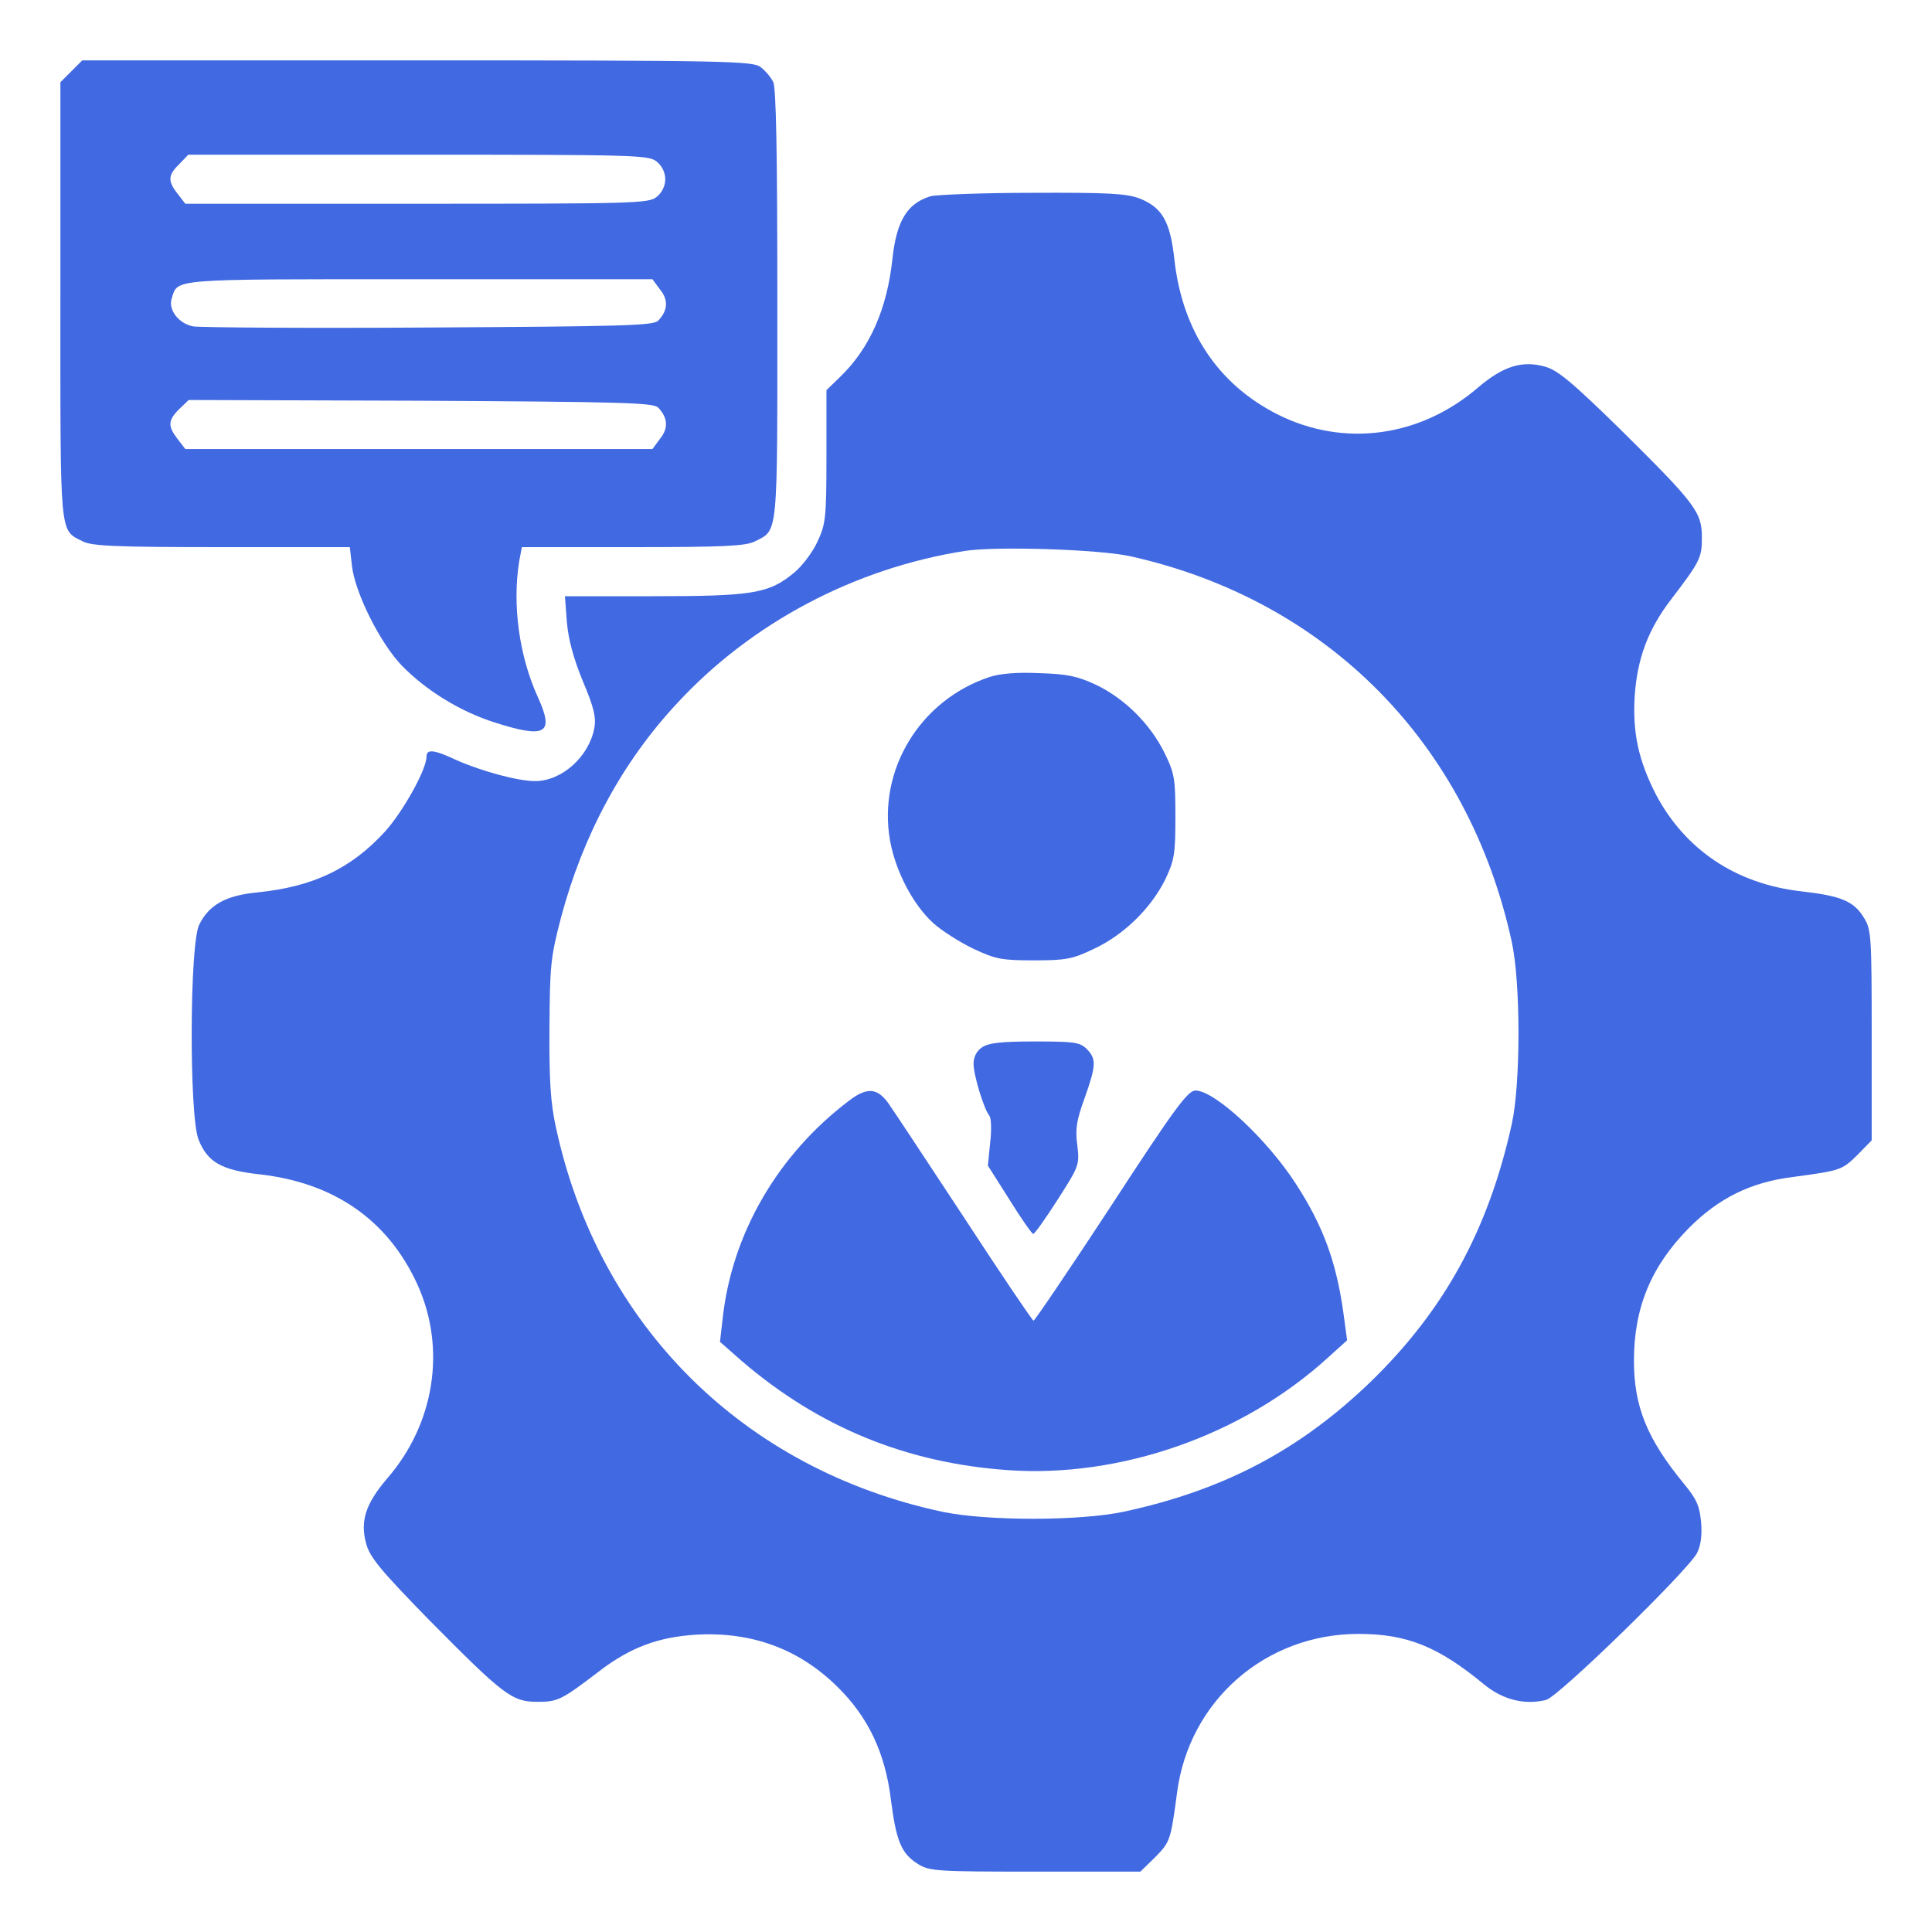
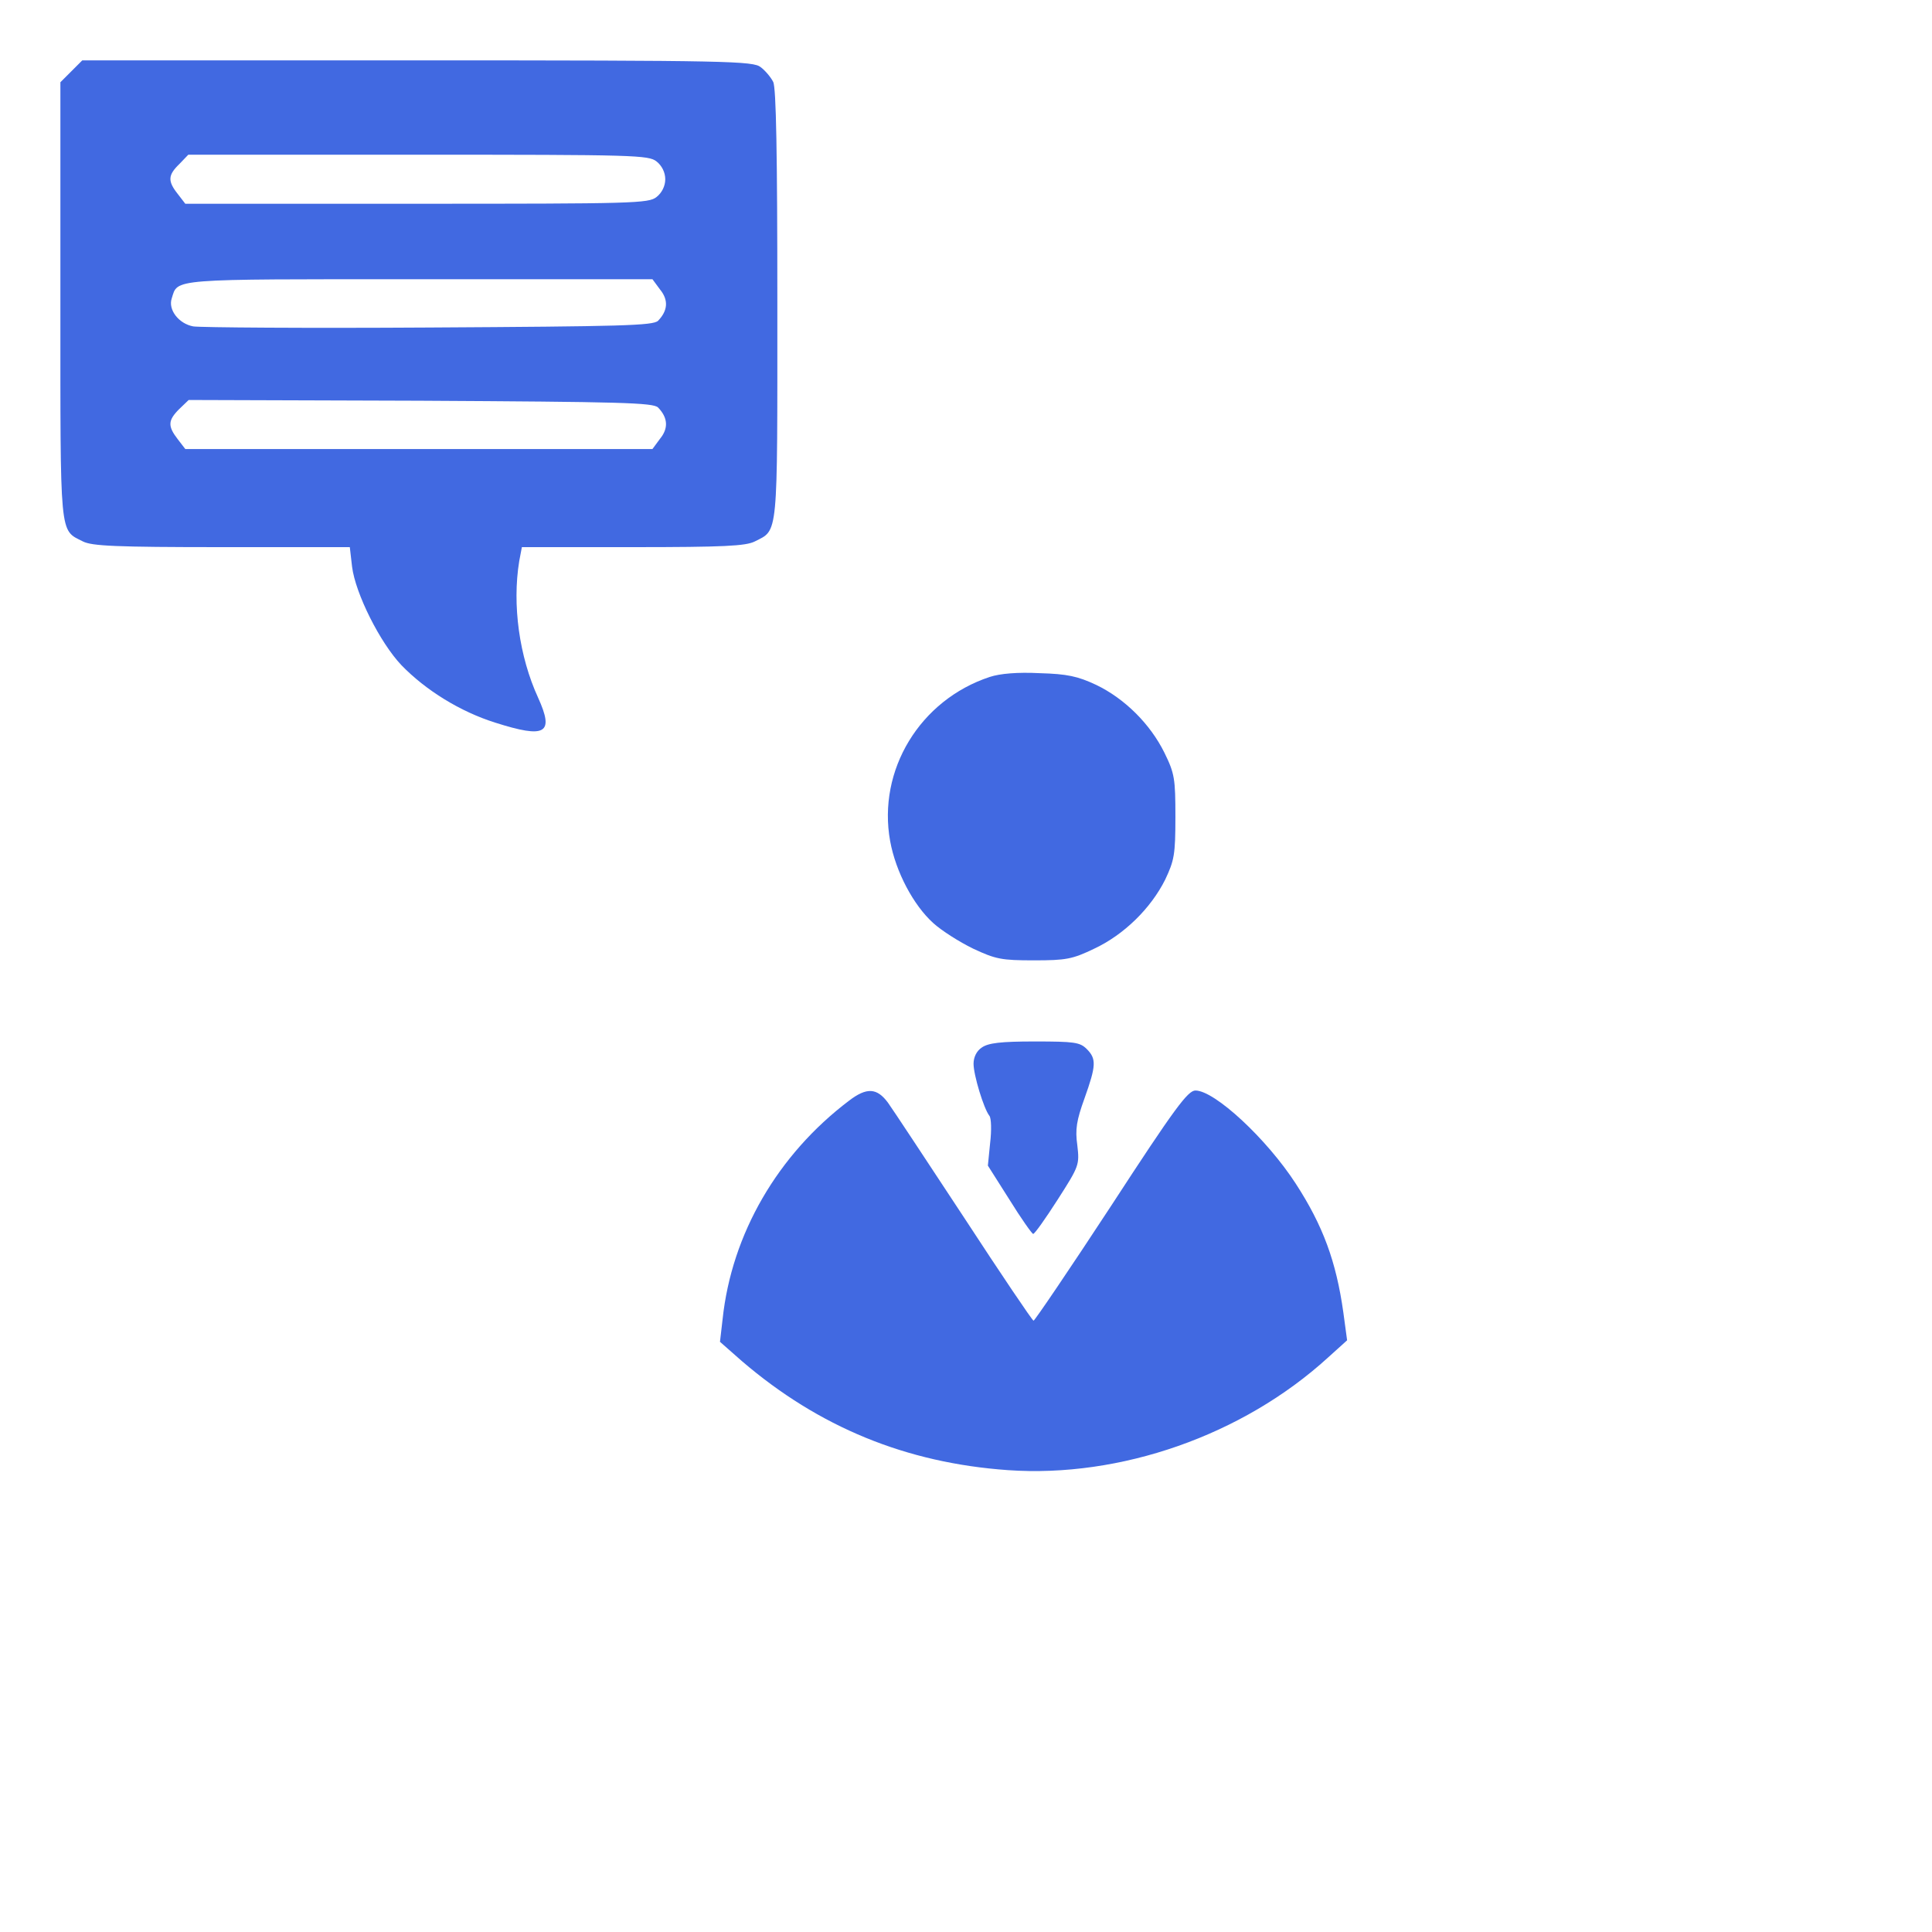
<svg xmlns="http://www.w3.org/2000/svg" width="65" height="65" viewBox="0 0 65 65" fill="none">
  <path d="M2.4 2.399L2.032 2.767V10.118C2.032 18.179 1.993 17.811 2.793 18.218C3.098 18.37 3.898 18.408 7.465 18.408H11.769L11.845 19.068C11.959 19.97 12.784 21.62 13.508 22.382C14.333 23.232 15.489 23.943 16.657 24.311C18.37 24.857 18.65 24.679 18.104 23.473C17.469 22.09 17.228 20.35 17.469 18.878L17.558 18.408H21.29C24.35 18.408 25.086 18.37 25.391 18.218C26.191 17.811 26.153 18.167 26.153 10.245C26.153 5.179 26.114 2.945 26.013 2.755C25.937 2.602 25.746 2.374 25.594 2.26C25.34 2.056 24.54 2.031 14.054 2.031H2.768L2.4 2.399ZM22.09 5.433C22.268 5.573 22.382 5.801 22.382 6.03C22.382 6.259 22.268 6.487 22.09 6.627C21.823 6.843 21.341 6.855 14.029 6.855H6.234L5.98 6.525C5.637 6.093 5.65 5.89 6.031 5.522L6.335 5.205H14.067C21.354 5.205 21.823 5.218 22.09 5.433ZM22.204 9.737C22.496 10.092 22.471 10.448 22.141 10.791C21.976 10.956 20.922 10.981 14.435 11.019C10.296 11.045 6.729 11.019 6.5 10.981C6.018 10.892 5.65 10.423 5.777 10.042C5.992 9.369 5.637 9.394 14.092 9.394H21.951L22.204 9.737ZM22.141 13.711C22.471 14.053 22.496 14.409 22.204 14.764L21.951 15.107H14.092H6.234L5.98 14.777C5.637 14.333 5.65 14.142 6.031 13.761L6.348 13.457L14.143 13.482C20.897 13.52 21.976 13.546 22.141 13.711Z" fill="#4169E1" />
-   <path d="M31.308 6.602C30.521 6.843 30.166 7.427 30.026 8.696C29.849 10.385 29.265 11.718 28.262 12.683L27.805 13.127V15.349C27.805 17.431 27.779 17.634 27.5 18.23C27.335 18.586 26.979 19.056 26.713 19.271C25.875 19.97 25.316 20.059 21.99 20.059H19.007L19.07 20.909C19.121 21.506 19.286 22.128 19.603 22.902C19.984 23.804 20.06 24.134 19.997 24.489C19.819 25.454 18.905 26.279 18.004 26.279C17.42 26.279 16.214 25.949 15.376 25.581C14.589 25.213 14.348 25.188 14.348 25.467C14.348 25.886 13.56 27.308 12.951 27.98C11.796 29.237 10.526 29.834 8.66 30.024C7.594 30.126 7.035 30.443 6.705 31.104C6.375 31.738 6.362 37.553 6.68 38.34C6.984 39.102 7.454 39.368 8.723 39.508C11.237 39.787 13.053 41.044 14.043 43.215C15.02 45.36 14.627 47.899 13.027 49.74C12.304 50.591 12.113 51.162 12.316 51.924C12.443 52.394 12.786 52.812 14.449 54.514C16.95 57.04 17.229 57.256 18.08 57.256C18.765 57.256 18.88 57.205 20.175 56.215C21.203 55.428 22.155 55.072 23.437 54.996C25.304 54.895 26.89 55.478 28.185 56.761C29.214 57.776 29.785 58.982 29.975 60.557C30.153 61.953 30.331 62.372 30.89 62.715C31.27 62.956 31.55 62.969 34.838 62.969H38.367L38.862 62.486C39.37 61.966 39.383 61.928 39.599 60.328C39.992 57.23 42.569 54.971 45.705 54.971C47.343 54.971 48.396 55.402 49.932 56.672C50.567 57.192 51.304 57.37 52.014 57.192C52.421 57.103 56.775 52.851 57.093 52.254C57.22 52 57.27 51.657 57.232 51.213C57.181 50.667 57.08 50.438 56.674 49.943C55.417 48.42 54.972 47.328 54.972 45.779C54.972 43.989 55.556 42.593 56.826 41.31C57.829 40.308 58.895 39.774 60.33 39.597C61.929 39.381 61.968 39.368 62.488 38.86L62.971 38.365V34.836C62.971 31.548 62.958 31.269 62.717 30.888C62.374 30.316 61.942 30.139 60.584 29.986C58.388 29.732 56.686 28.577 55.709 26.724C55.125 25.581 54.922 24.654 54.998 23.41C55.087 22.153 55.442 21.189 56.217 20.173C57.207 18.878 57.258 18.764 57.258 18.078C57.258 17.227 57.042 16.948 54.516 14.447C52.852 12.822 52.395 12.441 51.951 12.327C51.202 12.124 50.567 12.327 49.742 13.025C47.787 14.714 45.222 15.057 43.001 13.952C40.982 12.937 39.776 11.134 39.51 8.722C39.37 7.452 39.103 6.982 38.342 6.678C37.91 6.513 37.301 6.475 34.749 6.487C33.06 6.487 31.512 6.551 31.308 6.602ZM38.024 18.713C44.639 20.186 49.399 24.997 50.859 31.675C51.164 33.059 51.164 36.474 50.859 37.832C50.072 41.387 48.587 44.091 46.099 46.503C43.724 48.788 41.173 50.134 37.821 50.857C36.349 51.175 33.238 51.175 31.74 50.87C25.024 49.448 20.137 44.599 18.702 37.921C18.524 37.121 18.474 36.334 18.486 34.595C18.499 32.475 18.524 32.208 18.88 30.85C19.616 28.095 20.936 25.632 22.79 23.651C25.278 20.96 28.744 19.119 32.464 18.535C33.53 18.37 36.971 18.484 38.024 18.713Z" fill="#4169E1" />
  <path d="M33.299 22.775C30.95 23.55 29.516 25.911 29.948 28.298C30.138 29.339 30.735 30.456 31.395 31.053C31.674 31.307 32.271 31.688 32.74 31.916C33.502 32.272 33.693 32.31 34.784 32.31C35.864 32.31 36.079 32.272 36.816 31.916C37.819 31.446 38.72 30.558 39.202 29.593C39.507 28.945 39.545 28.755 39.545 27.485C39.545 26.203 39.52 26.025 39.177 25.327C38.695 24.35 37.831 23.499 36.879 23.042C36.257 22.75 35.902 22.674 34.975 22.648C34.239 22.61 33.642 22.661 33.299 22.775Z" fill="#4169E1" />
  <path d="M33.033 35.242C32.855 35.356 32.754 35.572 32.754 35.788C32.754 36.169 33.097 37.299 33.287 37.54C33.351 37.616 33.363 38.035 33.312 38.454L33.236 39.216L33.96 40.358C34.353 40.993 34.722 41.514 34.76 41.514C34.81 41.514 35.179 40.993 35.585 40.358C36.309 39.228 36.321 39.19 36.245 38.53C36.169 37.997 36.22 37.692 36.486 36.956C36.88 35.852 36.893 35.623 36.562 35.293C36.334 35.065 36.144 35.039 34.81 35.039C33.668 35.039 33.249 35.09 33.033 35.242Z" fill="#4169E1" />
  <path d="M28.564 37.032C26.165 38.847 24.616 41.513 24.311 44.383L24.223 45.144L24.959 45.792C27.549 48.013 30.481 49.219 33.909 49.461C37.692 49.727 41.806 48.293 44.675 45.677L45.322 45.093L45.195 44.154C44.954 42.44 44.51 41.234 43.596 39.825C42.618 38.314 40.866 36.689 40.219 36.689C39.965 36.689 39.52 37.286 37.388 40.561C35.991 42.694 34.81 44.433 34.773 44.433C34.734 44.433 33.681 42.872 32.437 40.967C31.192 39.076 30.037 37.324 29.872 37.095C29.504 36.6 29.161 36.575 28.564 37.032Z" fill="#4169E1" />
</svg>